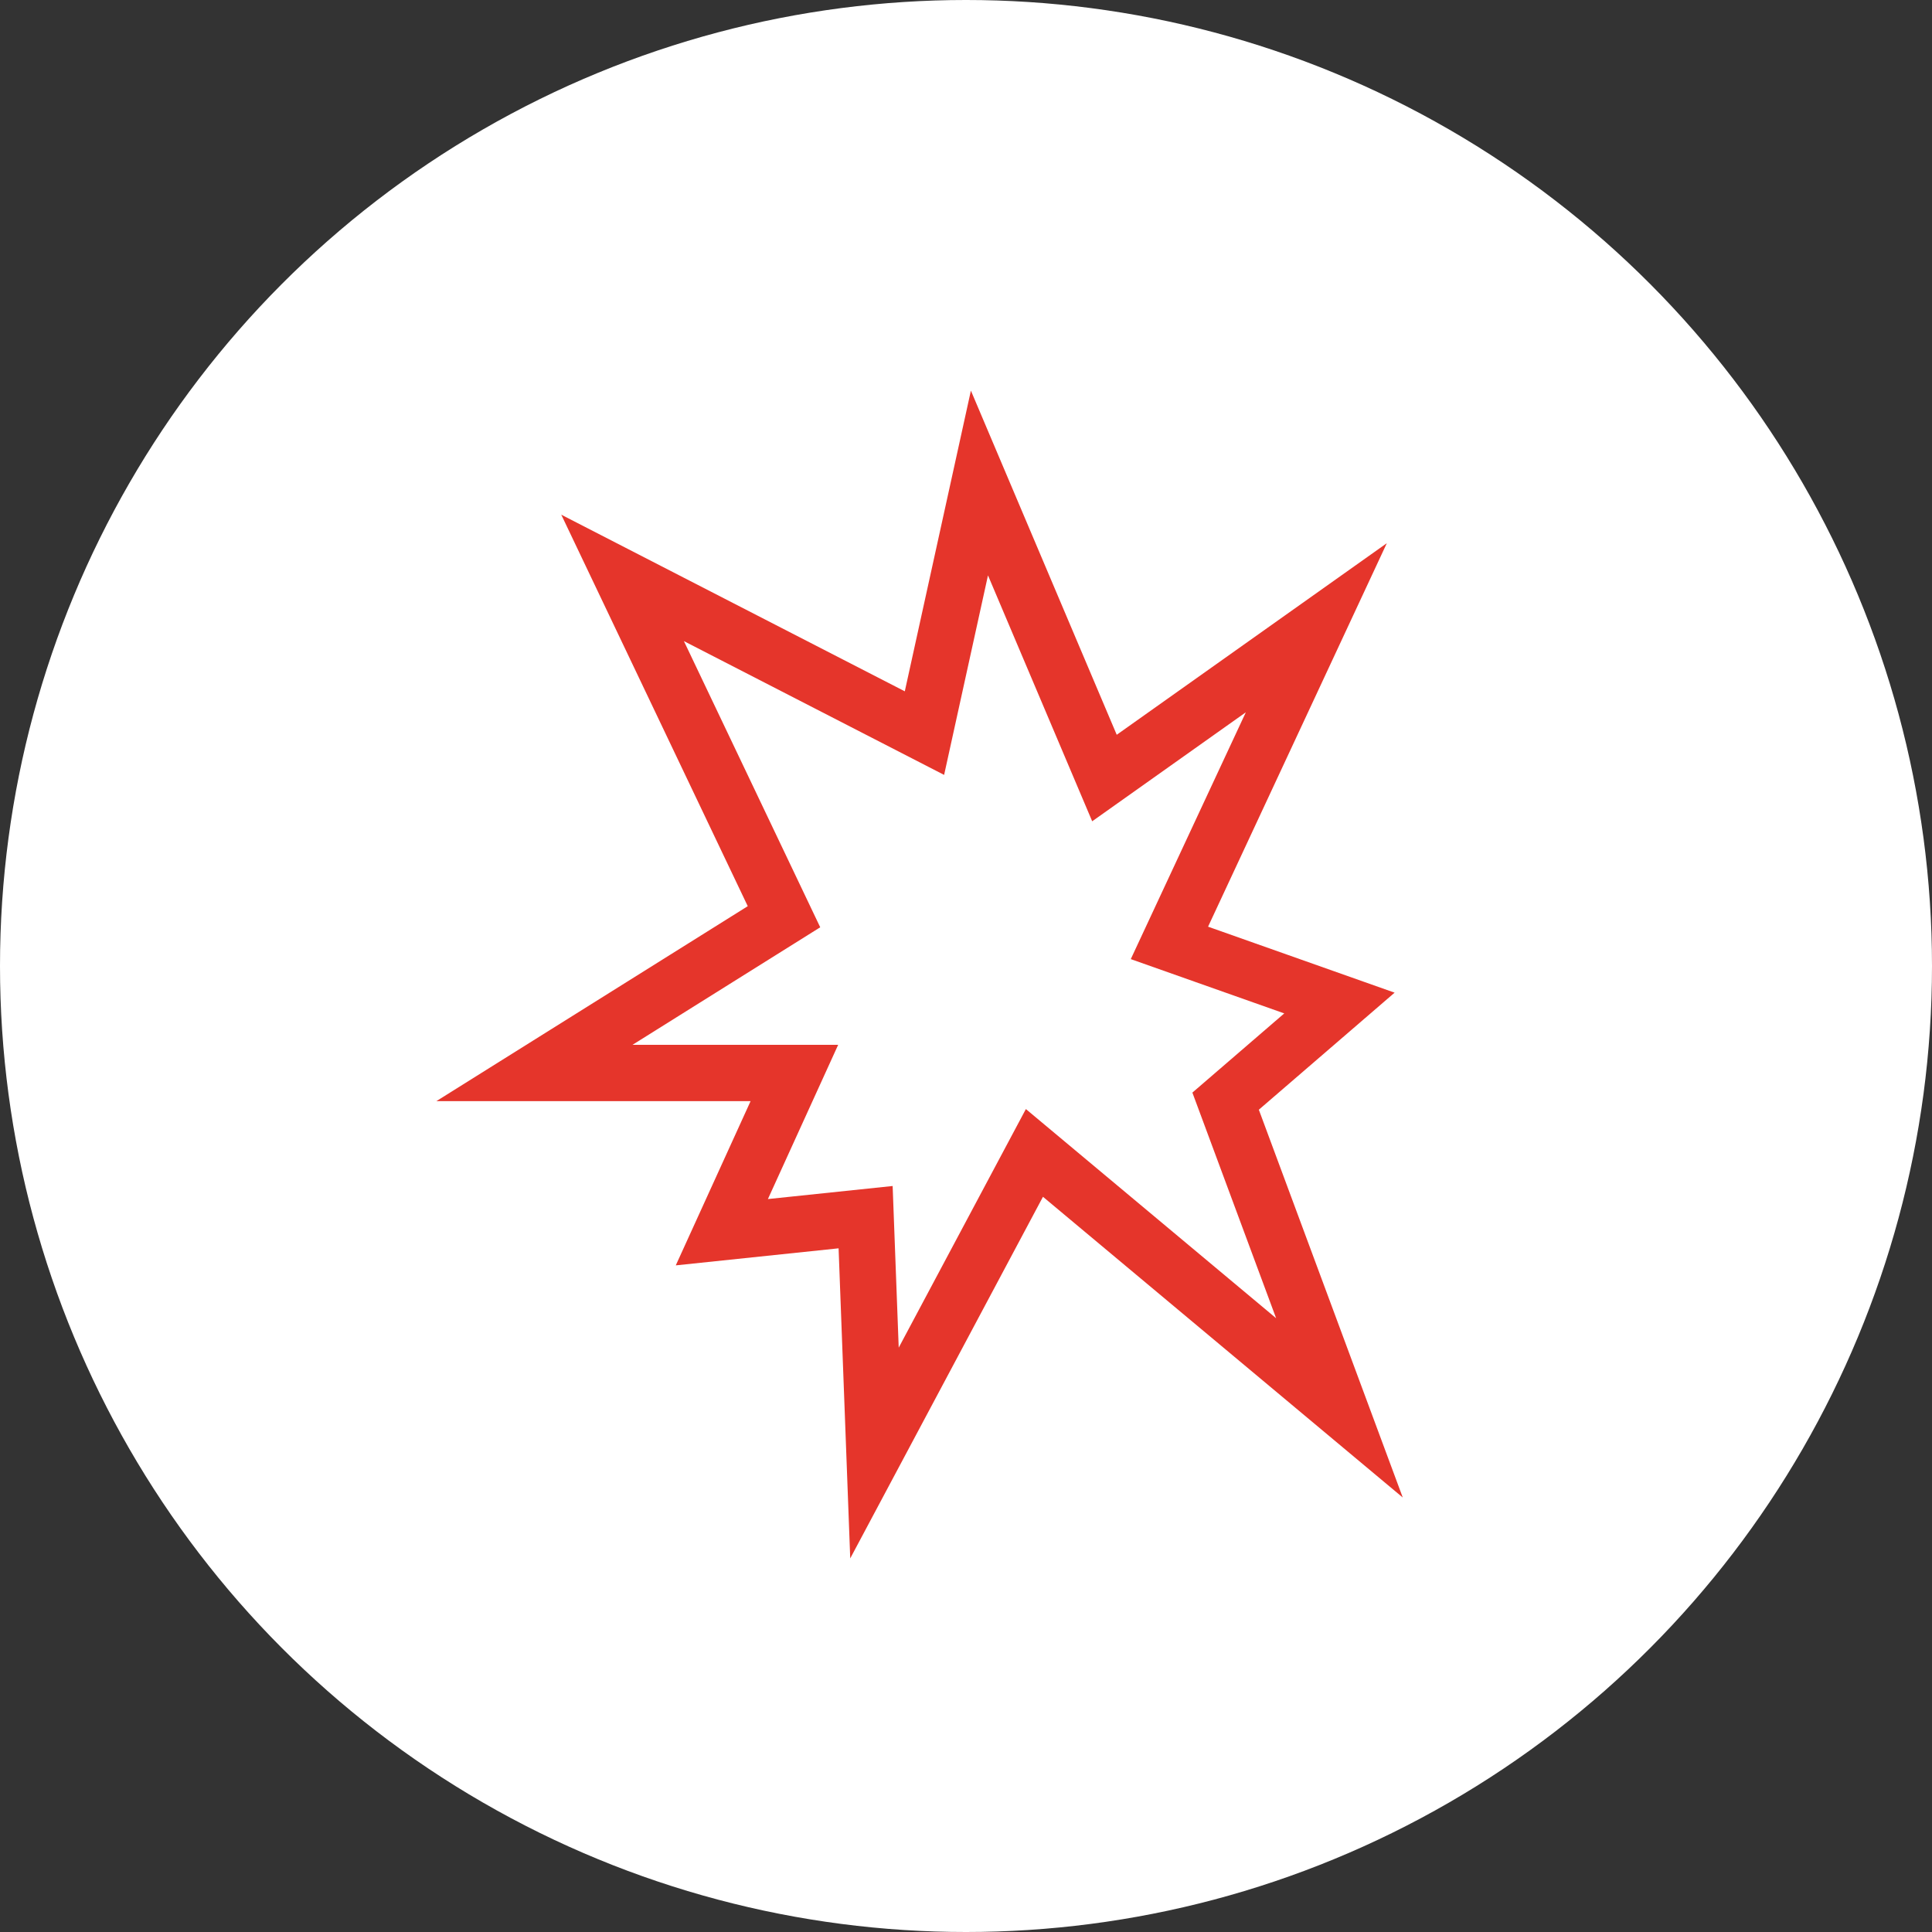
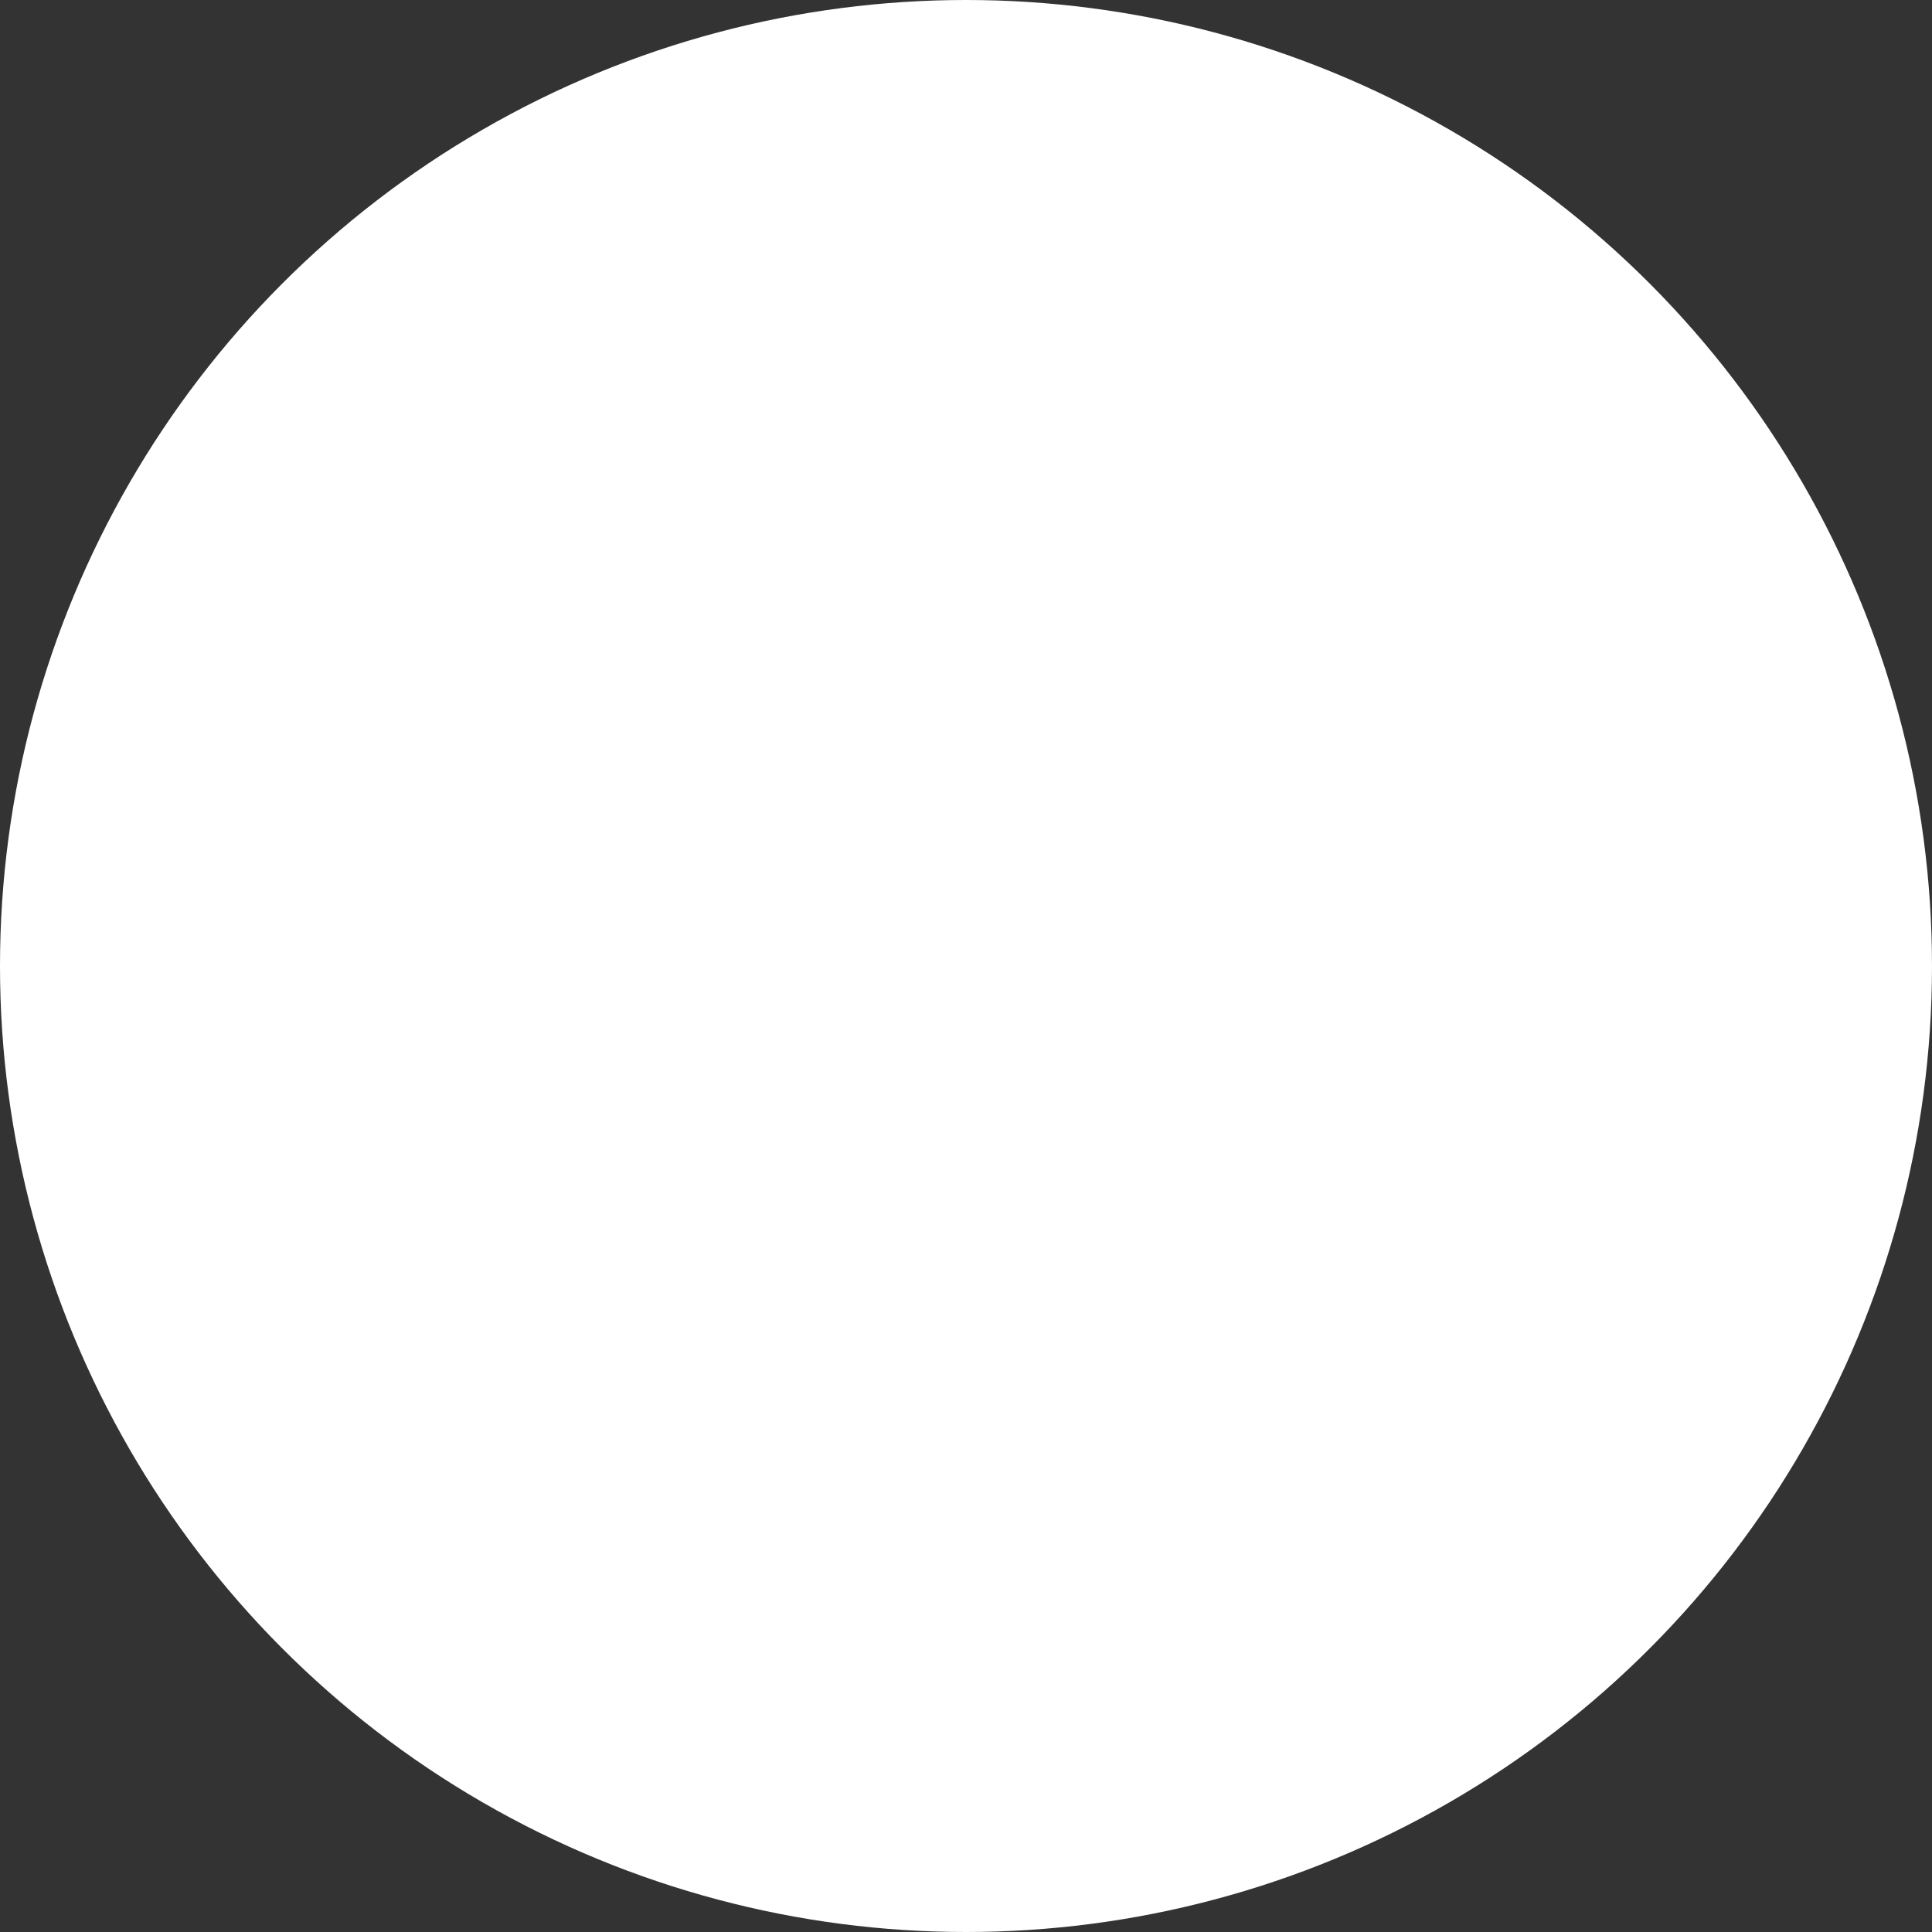
<svg xmlns="http://www.w3.org/2000/svg" width="24" height="24" viewBox="0 0 24 24" fill="none">
  <rect x="0" y="0" width="24" height="24" fill="#333333" stroke="none" />
  <circle cx="12" cy="12" r="12" fill="white" />
-   <path d="M12.85 14.322L10.863 18.05L10.753 15.12L8.967 15.307L9.868 13.329H6.639L9.739 11.388L7.734 7.179L11.484 9.107L12.167 6L13.72 9.665L16.352 7.798L14.527 11.713L16.639 12.46L15.225 13.679L16.639 17.489L12.85 14.322Z" stroke="#E5352B" stroke-width="0.7" />
</svg>